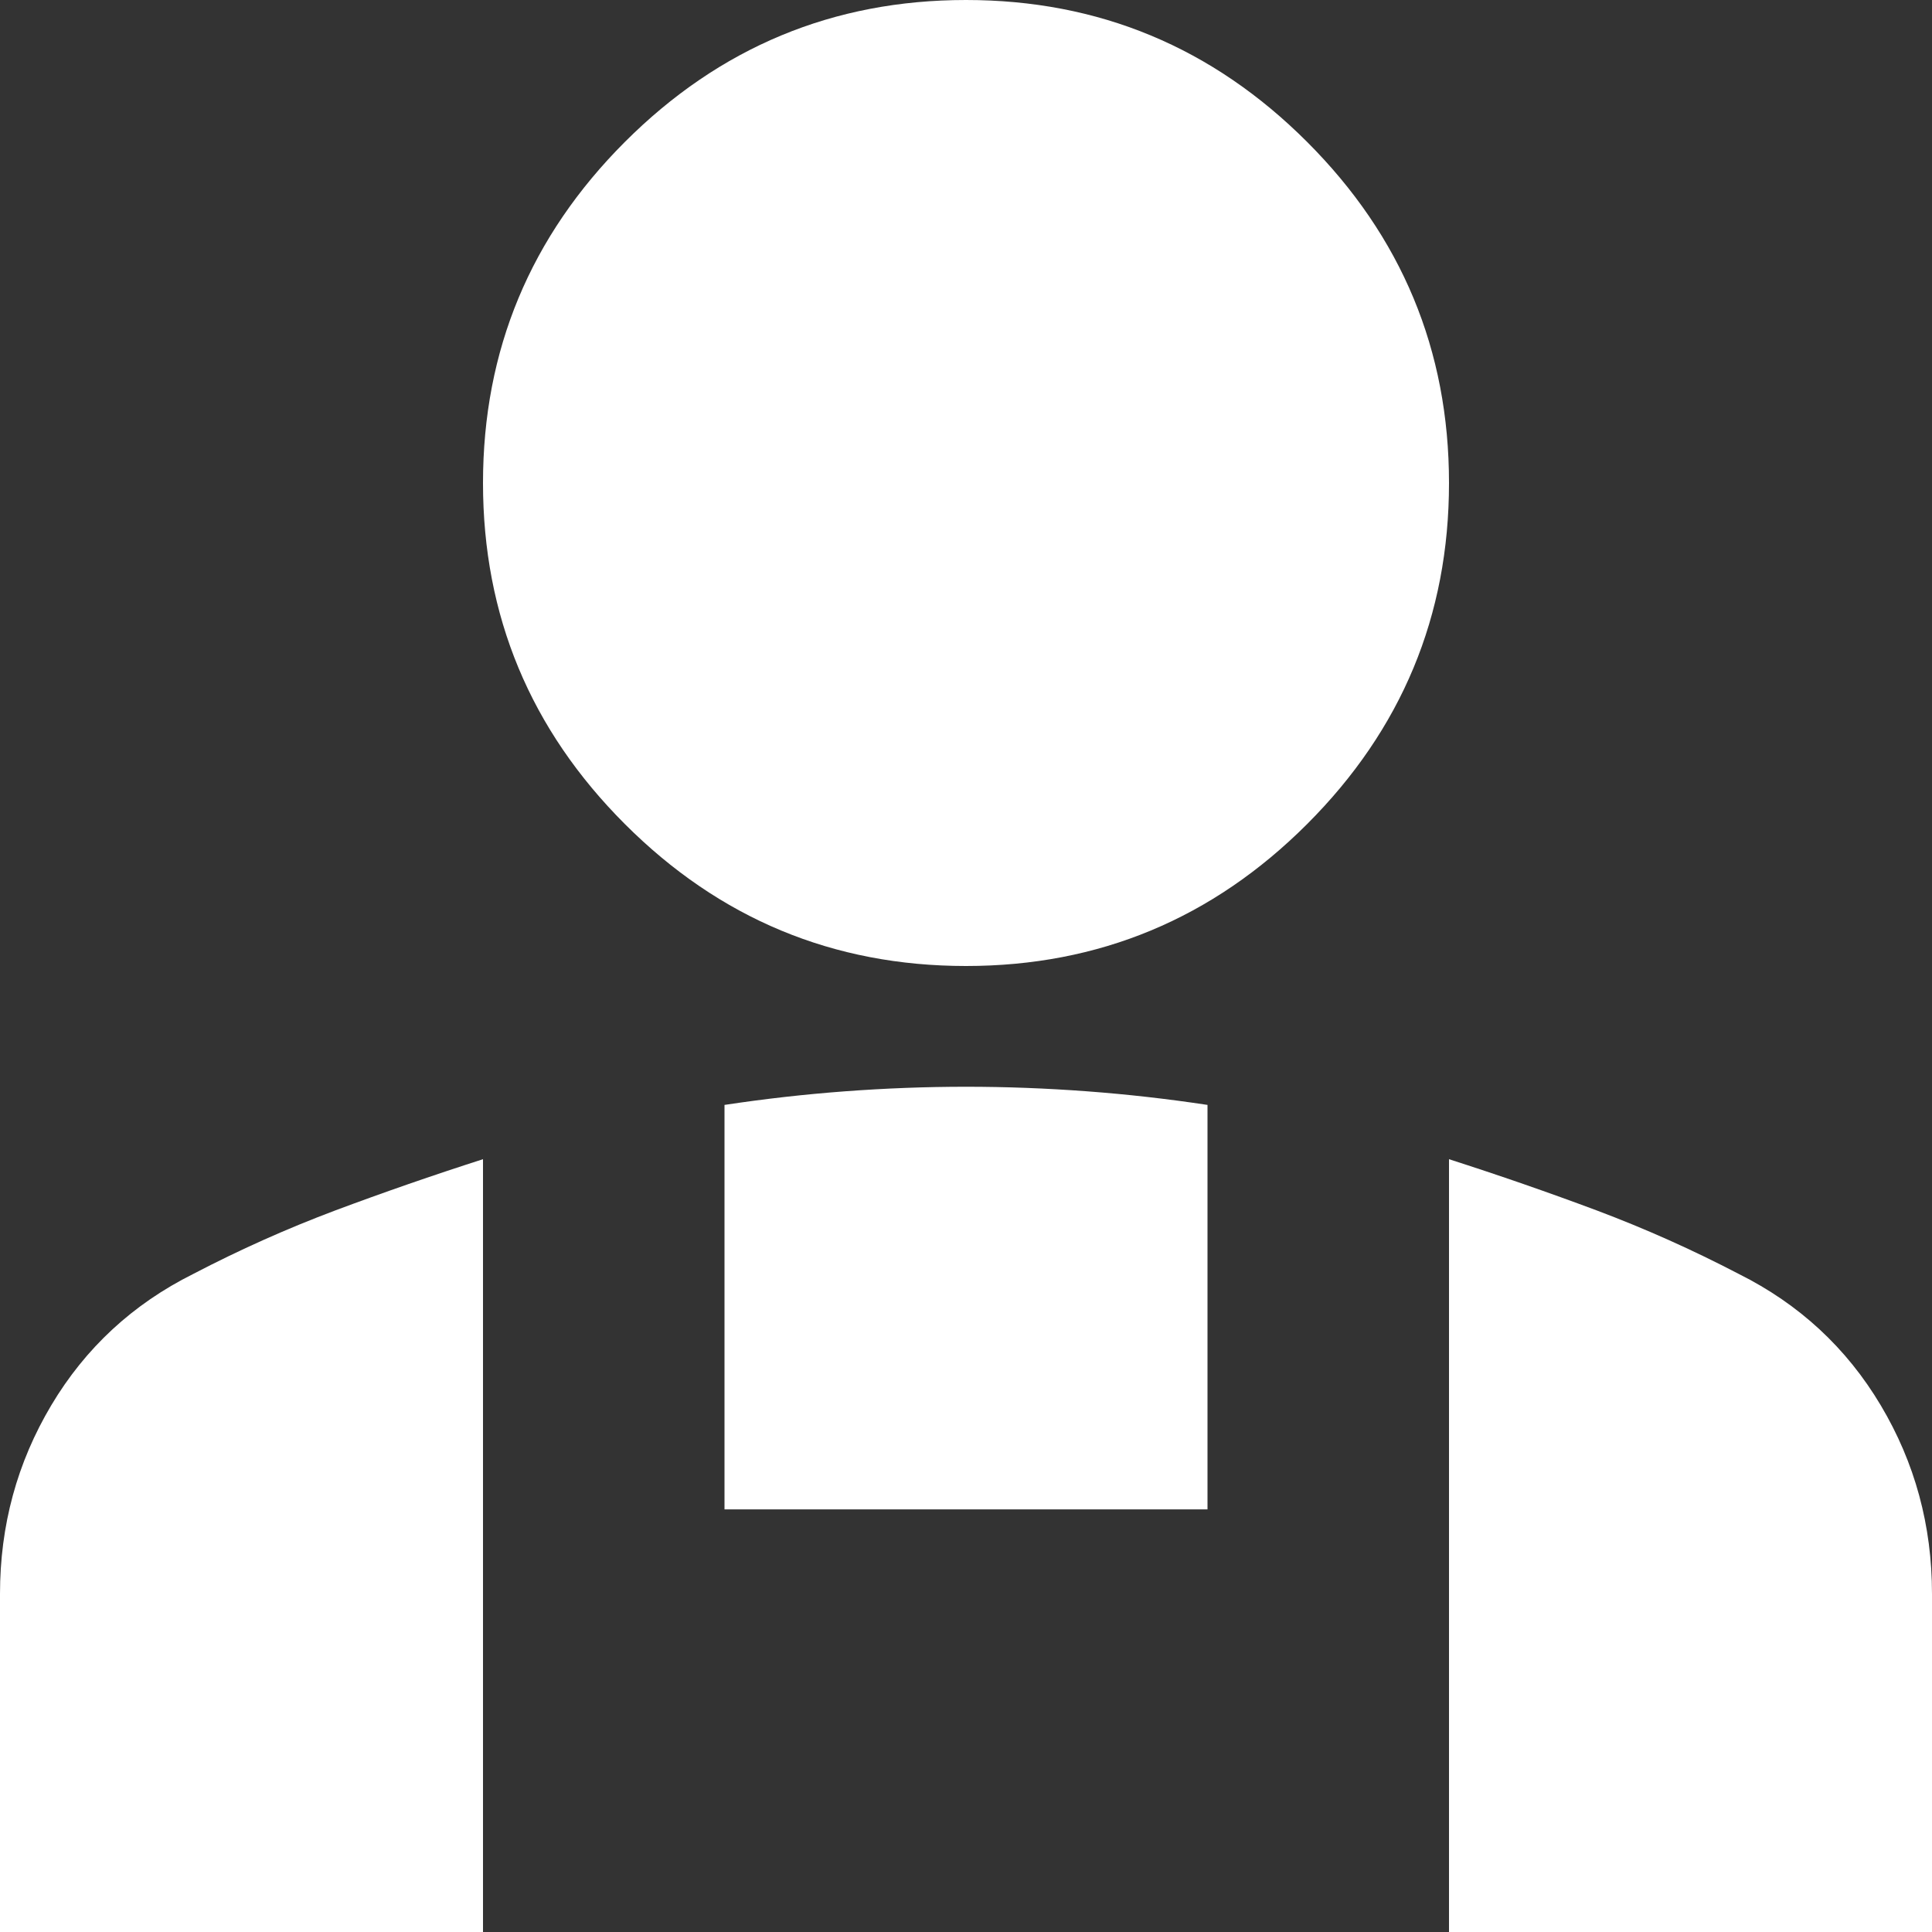
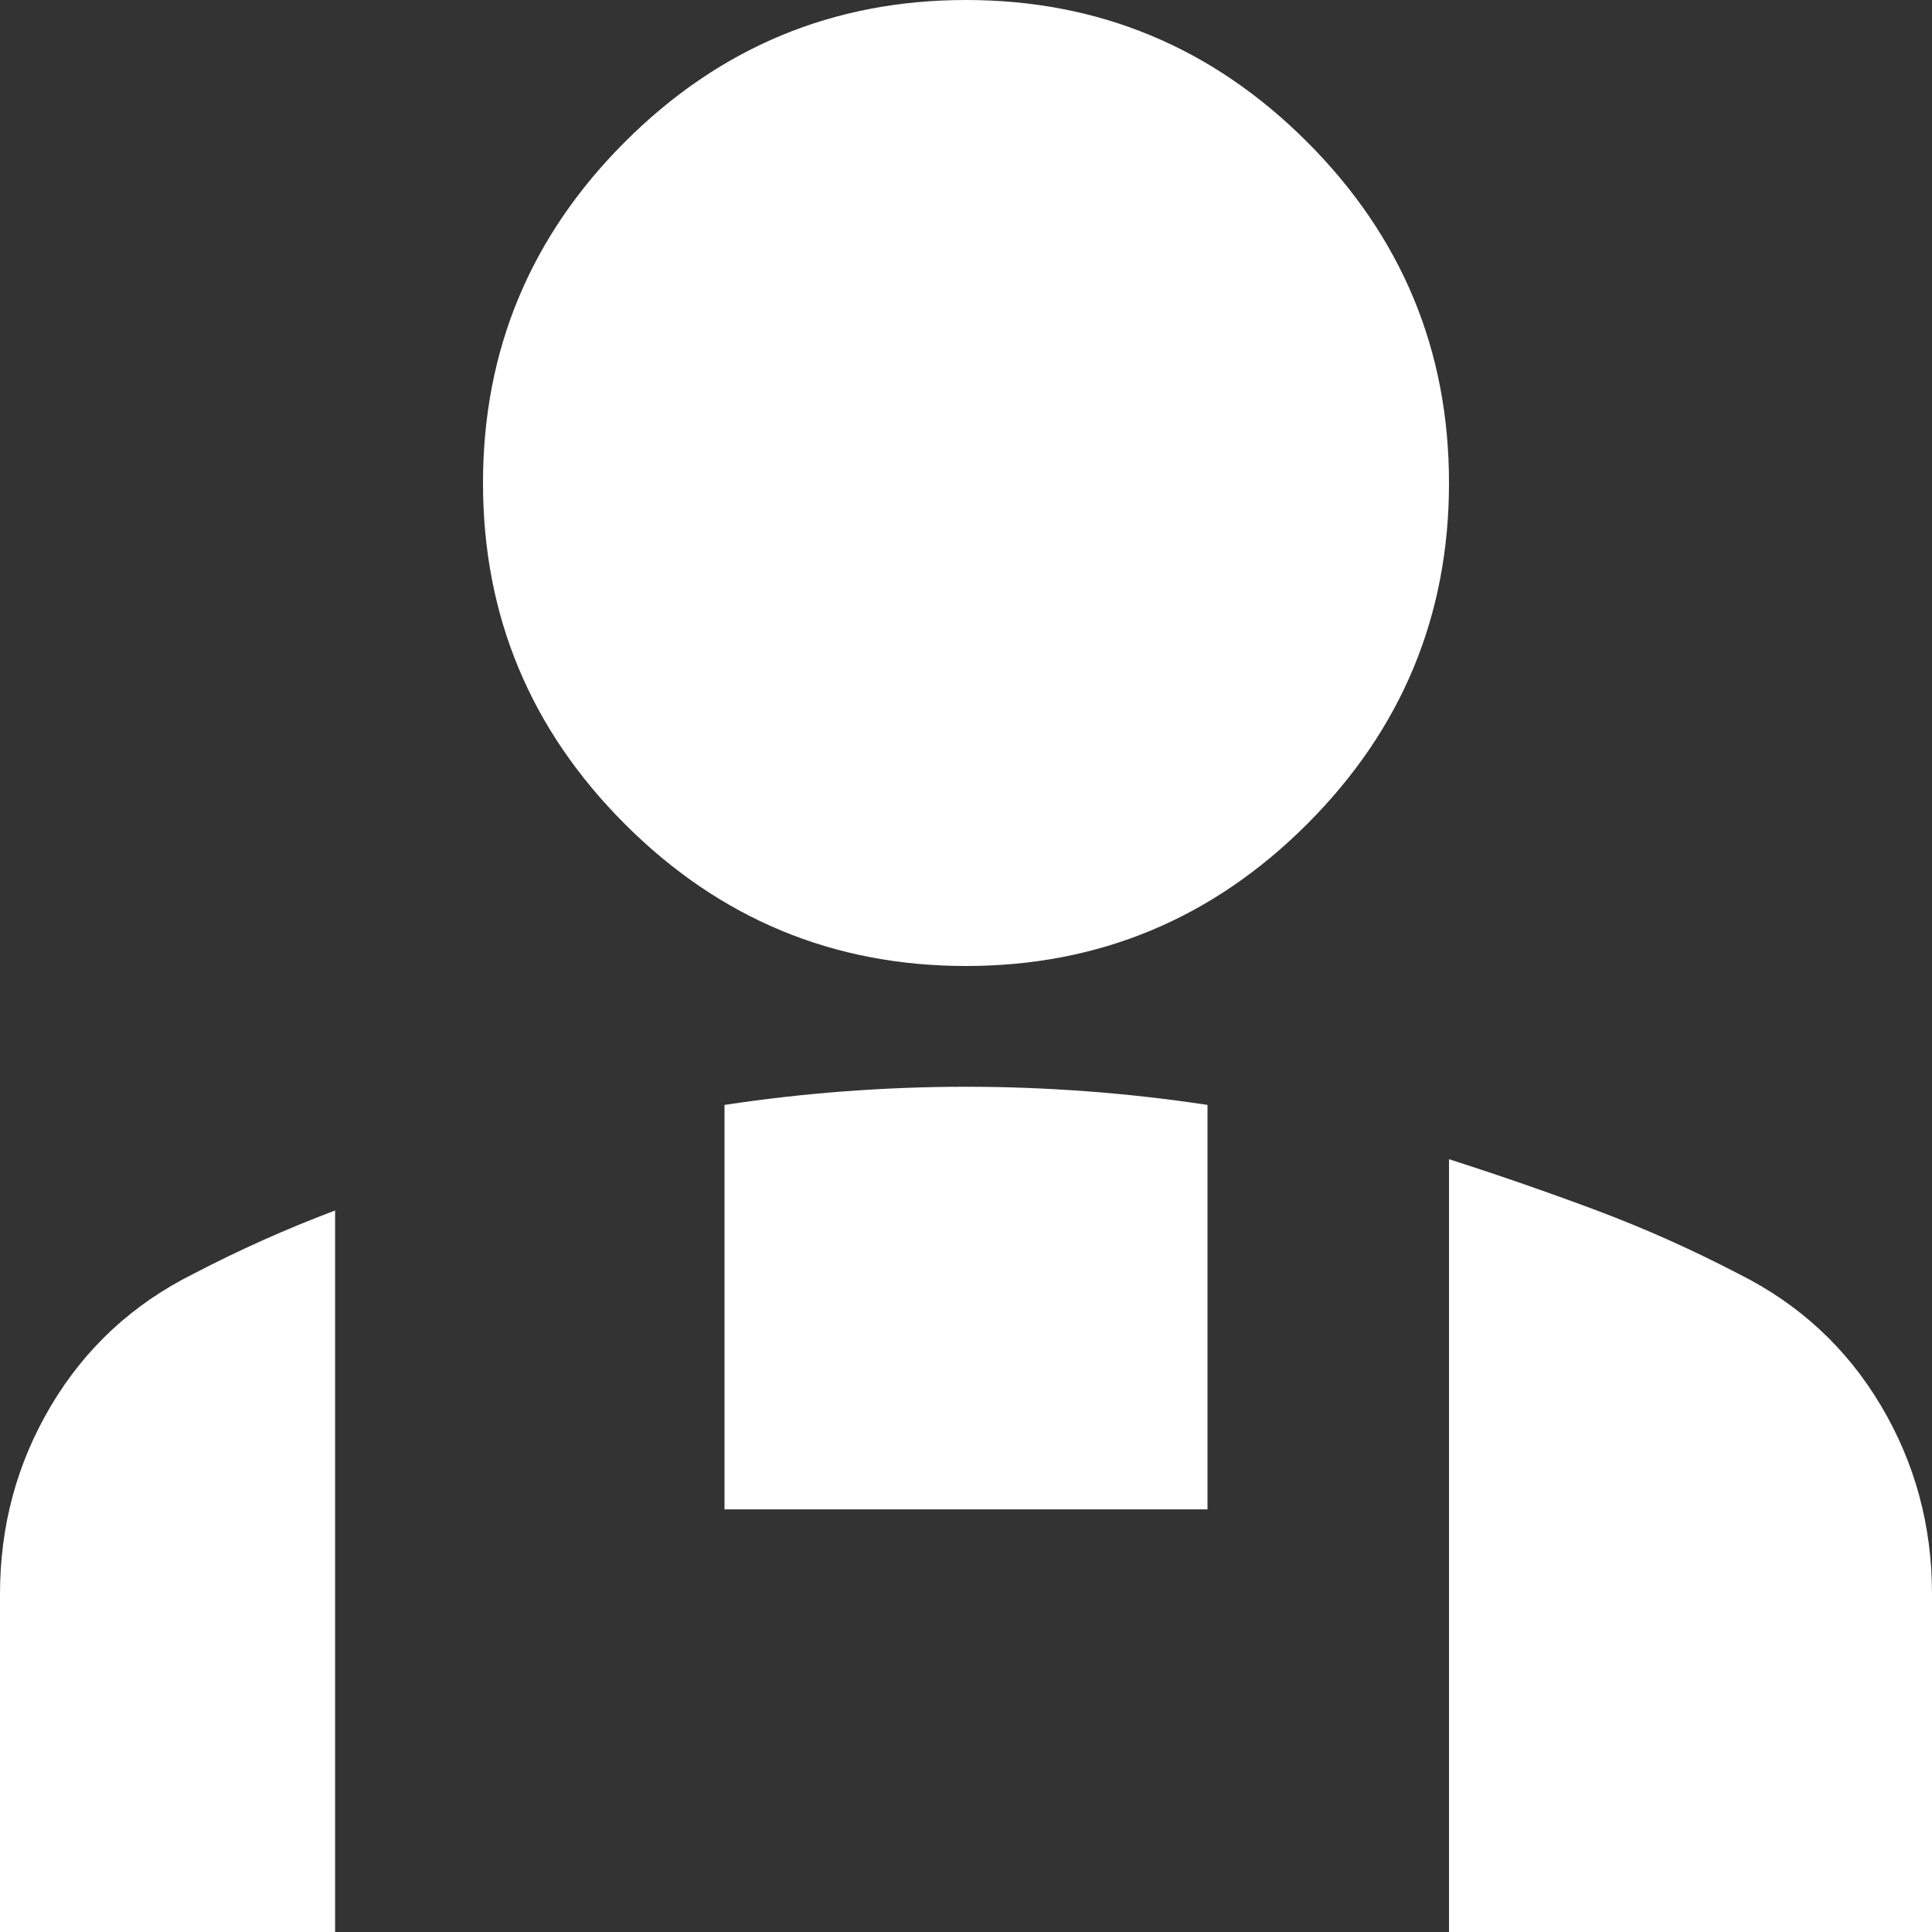
<svg xmlns="http://www.w3.org/2000/svg" width="20" height="20" viewBox="0 0 20 20" fill="none">
  <rect x="0" y="0" width="20" height="20" fill="#333333" stroke="none" />
-   <path d="M10 10C8.625 10 7.448 9.51 6.469 8.531C5.49 7.552 5 6.375 5 5C5 3.625 5.49 2.448 6.469 1.469C7.448 0.49 8.625 0 10 0C11.375 0 12.552 0.49 13.531 1.469C14.51 2.448 15 3.625 15 5C15 6.375 14.51 7.552 13.531 8.531C12.552 9.51 11.375 10 10 10ZM15 20V12C15.521 12.167 16.031 12.344 16.531 12.531C17.031 12.719 17.521 12.938 18 13.188C18.625 13.5 19.115 13.953 19.469 14.547C19.823 15.141 20 15.792 20 16.5V20H15ZM7.5 15.625V11.438C7.917 11.375 8.333 11.328 8.75 11.297C9.167 11.266 9.583 11.25 10 11.25C10.417 11.25 10.833 11.266 11.25 11.297C11.667 11.328 12.083 11.375 12.5 11.438V15.625H7.5ZM0 20V16.5C0 15.792 0.177 15.141 0.531 14.547C0.885 13.953 1.375 13.5 2 13.188C2.479 12.938 2.969 12.719 3.469 12.531C3.969 12.344 4.479 12.167 5 12V20H0Z" fill="white" />
+   <path d="M10 10C8.625 10 7.448 9.51 6.469 8.531C5.49 7.552 5 6.375 5 5C5 3.625 5.49 2.448 6.469 1.469C7.448 0.49 8.625 0 10 0C11.375 0 12.552 0.49 13.531 1.469C14.51 2.448 15 3.625 15 5C15 6.375 14.51 7.552 13.531 8.531C12.552 9.51 11.375 10 10 10ZM15 20V12C15.521 12.167 16.031 12.344 16.531 12.531C17.031 12.719 17.521 12.938 18 13.188C18.625 13.5 19.115 13.953 19.469 14.547C19.823 15.141 20 15.792 20 16.5V20H15ZM7.5 15.625V11.438C7.917 11.375 8.333 11.328 8.75 11.297C9.167 11.266 9.583 11.25 10 11.25C10.417 11.25 10.833 11.266 11.25 11.297C11.667 11.328 12.083 11.375 12.5 11.438V15.625H7.5ZM0 20V16.5C0 15.792 0.177 15.141 0.531 14.547C0.885 13.953 1.375 13.5 2 13.188C2.479 12.938 2.969 12.719 3.469 12.531V20H0Z" fill="white" />
</svg>